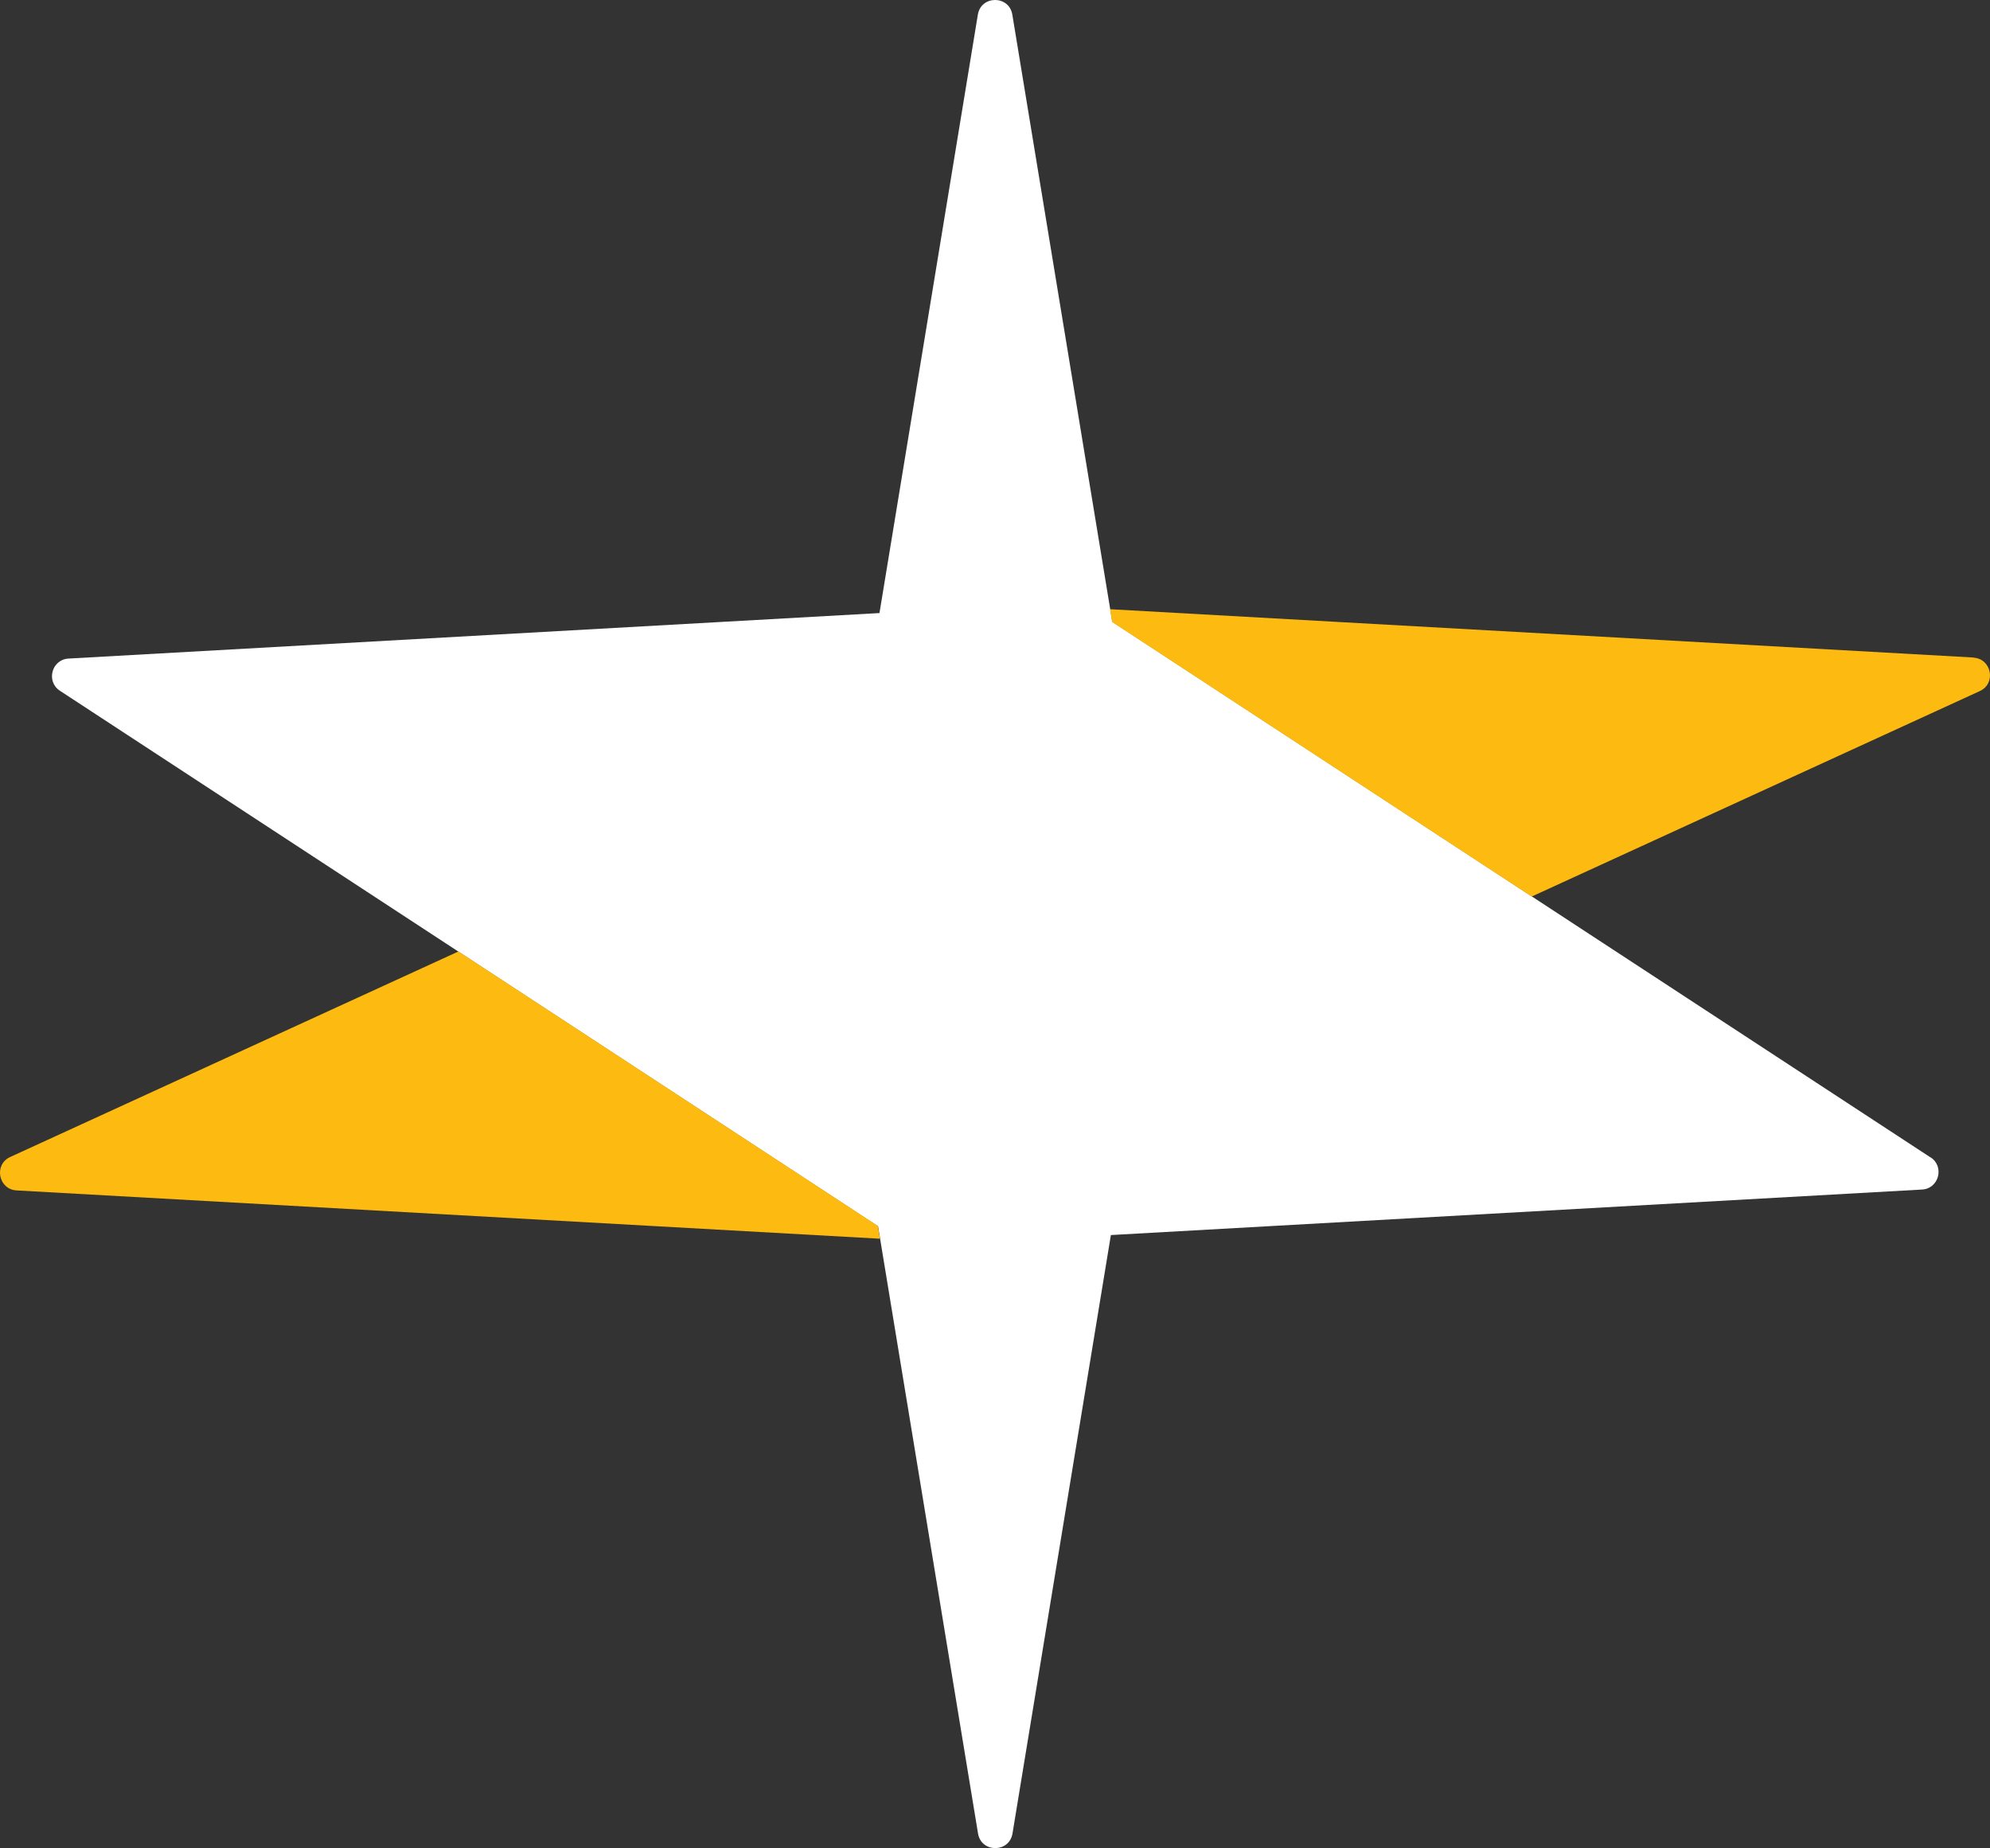
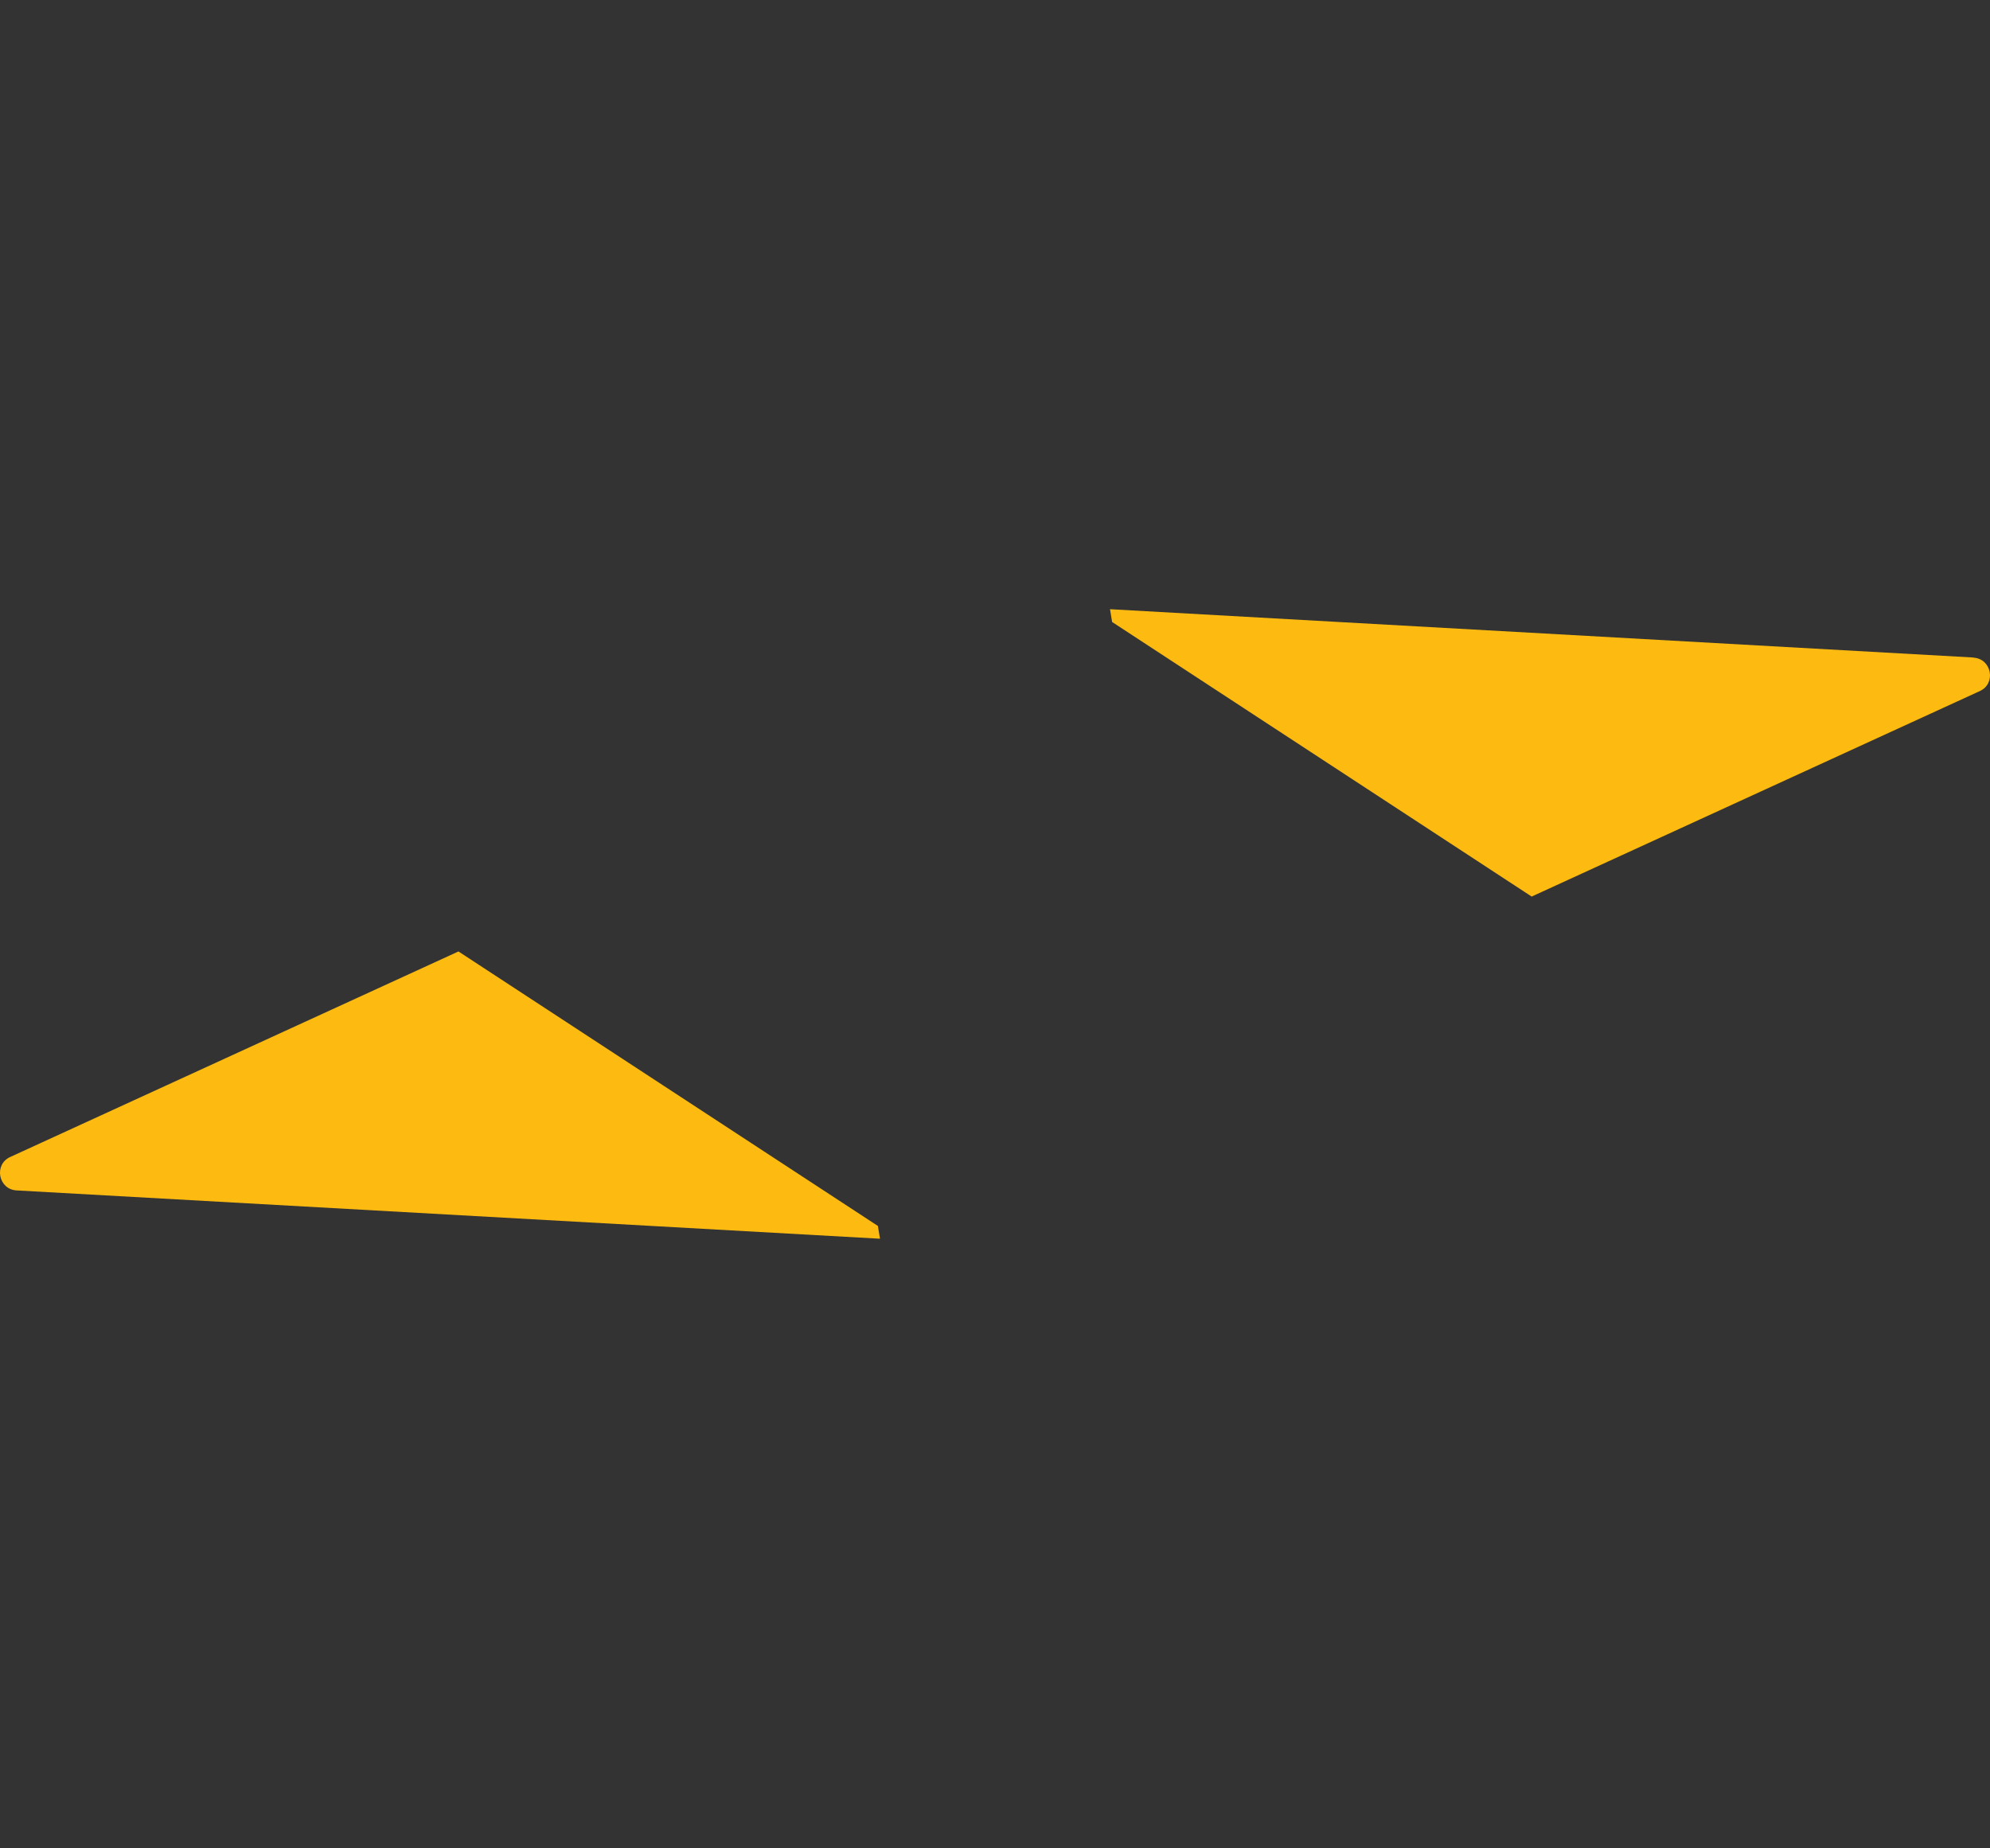
<svg xmlns="http://www.w3.org/2000/svg" id="Layer_2" data-name="Layer 2" viewBox="0 0 1073.73 997.33">
  <rect x="0" y="0" width="1073.73" height="997.33" fill="#333333" stroke="none" />
  <defs>
    <style>
      .cls-1 {
        fill: #fff;
      }

      .cls-1, .cls-2 {
        fill-rule: evenodd;
      }

      .cls-2 {
        fill: #fdbb11;
      }
    </style>
  </defs>
  <g id="Layer_1-2" data-name="Layer 1">
    <g>
-       <path class="cls-1" d="M1041.58,624.56l-441.43-289L546.22,7.93c-1.7-10.58-16.91-10.58-18.61,0l-53.08,322.91-437.56,24.56c-9.07.47-12.28,12.37-4.63,17.38l441.43,289,53.93,327.63c1.7,10.58,16.91,10.58,18.61,0l53.08-322.91,437.66-24.56c9.07-.47,12.28-12.37,4.63-17.38h-.09Z" />
      <path class="cls-2" d="M247.3,513.49L5.52,624.37c-8.97,4.06-6.42,17.47,3.4,18.04l465.89,26.07-1.13-6.89-226.38-148.18v.09Z" />
      <path class="cls-2" d="M1064.81,354.83l-465.89-26.07,1.13,6.89,226.38,148.18,241.78-110.88c8.97-4.06,6.42-17.47-3.4-18.04v-.09Z" />
    </g>
  </g>
</svg>